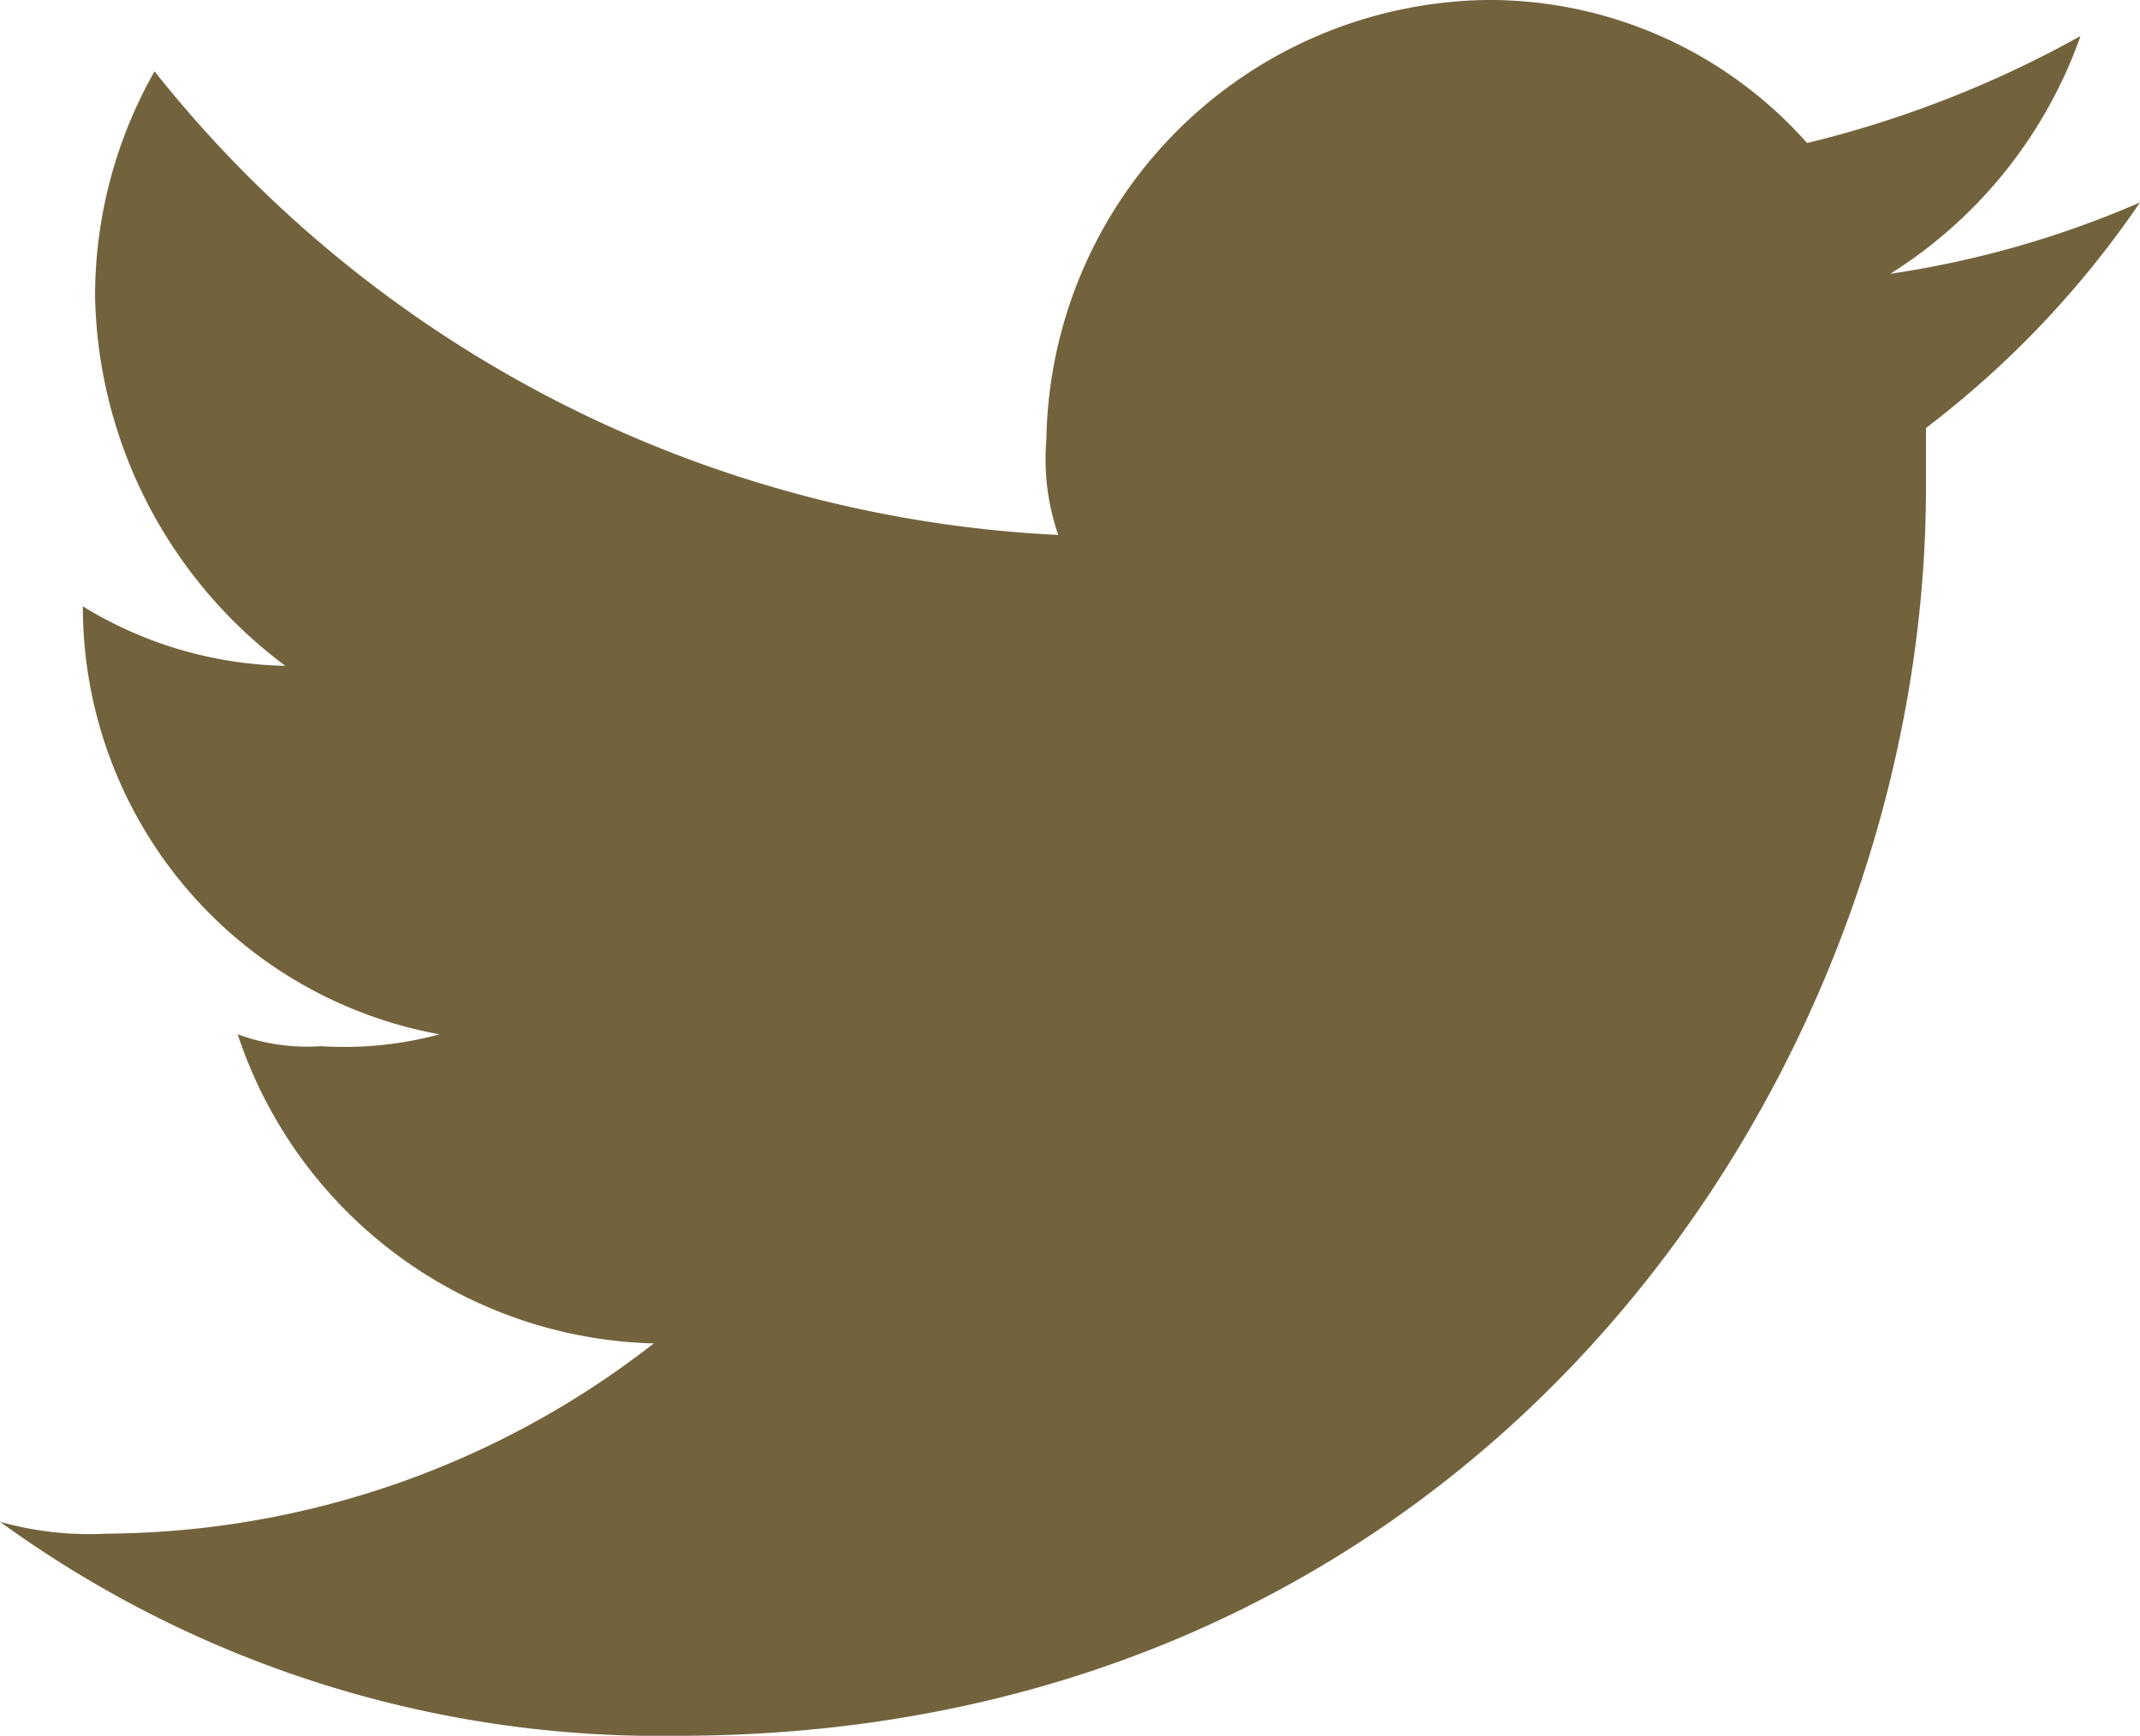
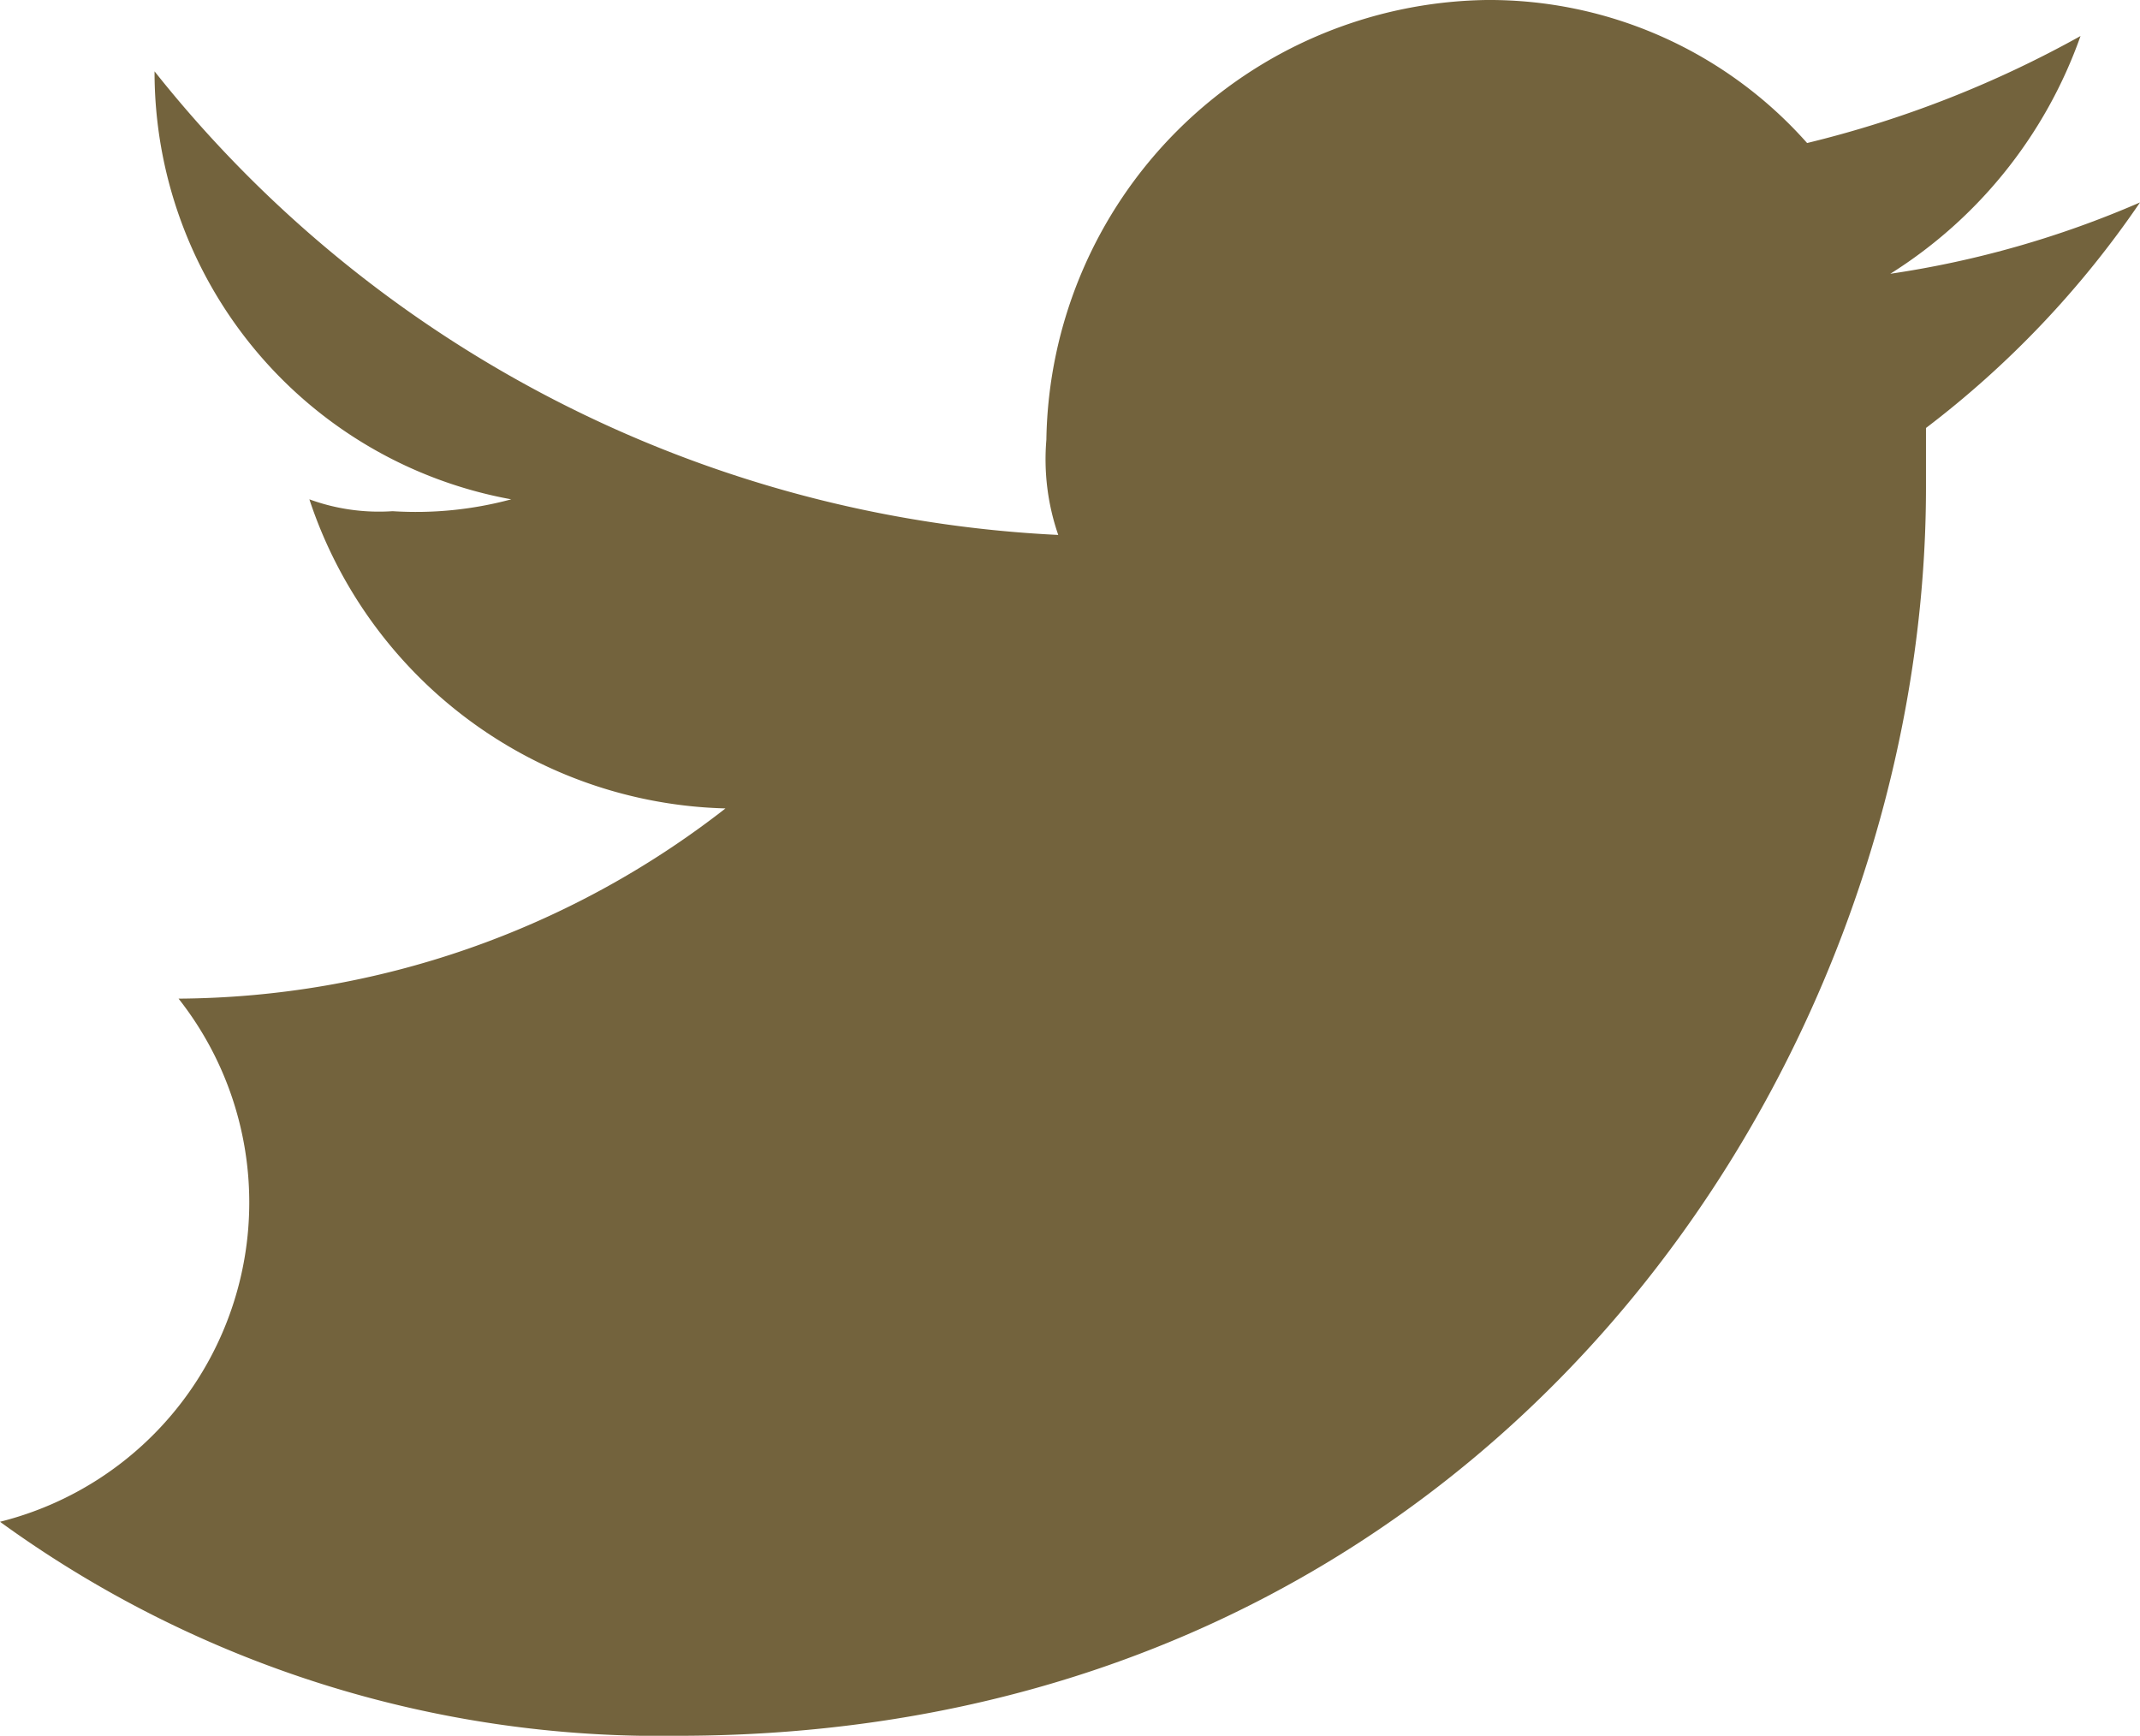
<svg xmlns="http://www.w3.org/2000/svg" width="30.657" height="24.866" viewBox="0 0 30.657 24.866">
-   <path id="パス_2" data-name="パス 2" d="M47.708,26.866c11.582,0,17.883-9.538,17.883-17.883V8.131A13.845,13.845,0,0,0,68.657,4.9a14.139,14.139,0,0,1-3.577,1.022,6.626,6.626,0,0,0,2.725-3.406,15.622,15.622,0,0,1-3.917,1.533A6.083,6.083,0,0,0,59.29,2a6.4,6.4,0,0,0-6.3,6.3,3.321,3.321,0,0,0,.17,1.363A17.609,17.609,0,0,1,40.214,3.022a6.523,6.523,0,0,0-.852,3.236,6.767,6.767,0,0,0,2.725,5.28,5.742,5.742,0,0,1-2.9-.852h0a6.225,6.225,0,0,0,5.11,6.131,5.251,5.251,0,0,1-1.7.17,2.9,2.9,0,0,1-1.192-.17,6.452,6.452,0,0,0,5.961,4.428,12.859,12.859,0,0,1-7.835,2.725A4.715,4.715,0,0,1,38,23.8a16.076,16.076,0,0,0,9.708,3.066" transform="translate(-38 -2)" fill="#73633d" fill-rule="evenodd" />
+   <path id="パス_2" data-name="パス 2" d="M47.708,26.866c11.582,0,17.883-9.538,17.883-17.883V8.131A13.845,13.845,0,0,0,68.657,4.9a14.139,14.139,0,0,1-3.577,1.022,6.626,6.626,0,0,0,2.725-3.406,15.622,15.622,0,0,1-3.917,1.533A6.083,6.083,0,0,0,59.29,2a6.4,6.4,0,0,0-6.3,6.3,3.321,3.321,0,0,0,.17,1.363A17.609,17.609,0,0,1,40.214,3.022h0a6.225,6.225,0,0,0,5.11,6.131,5.251,5.251,0,0,1-1.7.17,2.9,2.9,0,0,1-1.192-.17,6.452,6.452,0,0,0,5.961,4.428,12.859,12.859,0,0,1-7.835,2.725A4.715,4.715,0,0,1,38,23.8a16.076,16.076,0,0,0,9.708,3.066" transform="translate(-38 -2)" fill="#73633d" fill-rule="evenodd" />
</svg>